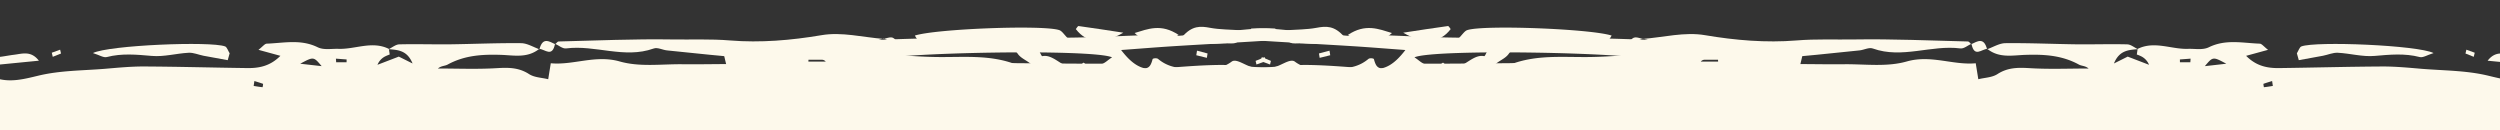
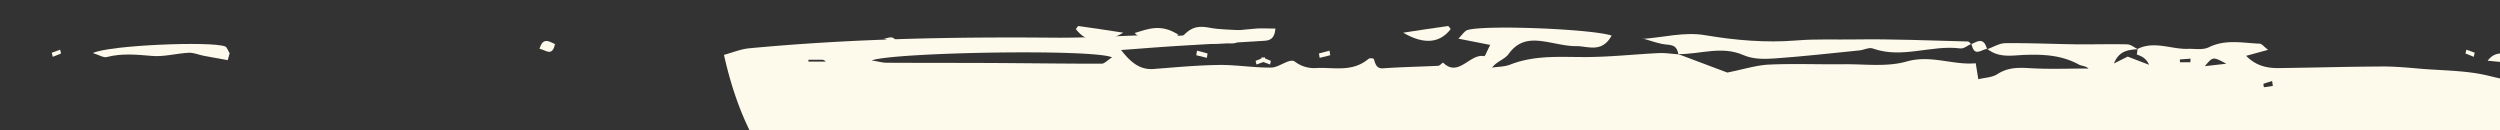
<svg xmlns="http://www.w3.org/2000/svg" width="1440" height="75" viewBox="0 0 1440 75">
  <rect x="0" y="0" width="1440" height="75" fill="#333333" stroke="none" />
  <defs>
    <clipPath id="clip-path">
      <rect id="Rectangle_4844" data-name="Rectangle 4844" width="1440" height="75" fill="#fdf9eb" stroke="#4d4d4d" stroke-width="1" />
    </clipPath>
  </defs>
  <g id="Mask_Group_11726" data-name="Mask Group 11726" clip-path="url(#clip-path)">
    <g id="Group_62368" data-name="Group 62368" transform="translate(-46.5 15)">
-       <path id="Path_298747" data-name="Path 298747" d="M320.729,406.628a22.95,22.95,0,0,0-2.165.875,9.358,9.358,0,0,0-4.882,5.058q6.139-2.351,12.29-4.72c2.634,1.33,5.281,2.642,7.927,3.961-3.1-7.628-8.476-7.795-13.765-8.243,2.023-.953,4.047-2.715,6.087-2.764,9.7-.26,19.407.083,29.109-.022,13.69-.177,27.389-.82,41.079-.665,3.532.033,7.047,2.271,10.562,3.518l-.108-.233c-6.822,5.468-14.608,3.7-21.8,3.457-10.707-.354-21,.133-30.958,5.573-1.67.9-3.723.665-5.6,2.282,11.218,0,22.469.476,33.662-.188,6.544-.382,12.651-.576,18.771,3.363,3.2,2.072,7.229,2.027,11.089,3,.49-3.074.843-5.274,1.487-9.2,13.05,1.23,25.752-5.008,39.724-1.031,11.567,3.3,24.061,1.451,36.147,1.6,14.372.166,28.772-.46,43.14.2,7.362.332,14.667,2.715,24.077,4.581,7.769-2.914,18.04-6.77,28.319-10.636l-.149.144c3.777-.266,7.574-.892,11.343-.715,13.545.654,27.077,2.149,40.618,2.271,15.074.155,30.168-1.429,44.922,4.354,3.328,1.3,6.984,1.191,10.483,1.734-3.079-3.867-7.317-4.7-9.585-7.872-5.36-7.445-11.791-8.249-18.755-7.412-6.739.8-13.449,2.953-20.159,2.914-6.76-.05-14.775,4.188-20.4-6.083,12.169-3.9,74.052-6.265,83.2-3.125,1.562.532,2.8,2.626,5.077,4.9-6.486,1.285-11.7,2.31-18.344,3.617,1.969,3.74,2.921,6.581,3.486,6.476,8.139-1.74,14.741,12.42,23.558,3.806.378-.371,1.866,1.689,2.867,1.739,10.6.532,21.21.687,31.8,1.446,3.461.244,4.371-1.961,5.289-5.279.141-.5,2.393-.765,3.154-.122,9.369,7.817,19.868,4.726,29.956,5.235a18.3,18.3,0,0,0,12.419-3.7c3.025-2.188,8.912,3.368,13.532,3.429,10.084.144,20.18-1.629,30.251-1.5,12.5.166,25,1.363,37.481,2.316,6.735.5,12.182-2.271,18.792-10.919-12.095-.9-21.734-1.679-31.381-2.277-16.993-1.058-34-1.934-50.984-3.03-3-.183-6.054-.931-6.49-7.047,4.113,0,7.8-.271,11.463.039,14.621,1.3,29.221,2.892,43.842,4.094,3.723.3,7.487-.715,11.226-.609,20.421.515,40.834,1.906,61.246,1.728,58.512-.526,116.979.593,175.351,6.116,4.7.427,9.311,2.376,14.5,3.778-5.248,23.406-13,43.454-24.867,61.026-5.709,8.448-13.179,12.143-20.467,17.129a22.859,22.859,0,0,1-11.471,4.271c-3.3.31-8.455.659-9.44,3.169-3.27,8.365-8.227,6.426-13.428,6.315a14.981,14.981,0,0,0-8.817,2.665c-7.337,5.246-15.215,5.069-23.192,5.429-4.483.221-8.908,1.845-13.391,2.471-10.121,1.374-20.246,2.714-30.389,3.678-4.994.465-10.034.072-15.057.072.017.665.029,1.335.05,1.989,3.1,1.795,6.207,3.568,10.79,6.2-2.746,1.379-3.719,2.365-4.583,2.232-20.392-3.141-40.713-4.925-60.76,3.213a15.7,15.7,0,0,1-6.793.665c-10.237-.6-20.55-.665-30.7-2.3-10.333-1.656-20.512-4.936-30.75-7.506.029-.809.062-1.623.091-2.443,2.339-1.44,4.678-2.892,8.16-5.069-3.926-3.052-6.8-4.587-8.95-7.124-2.032-2.393-3.324-5.833-4.94-8.814,4.421.9,8.821,2.326,13.258,2.648,12.024.836,24.077,1.219,36.118,1.812.37,0,.8.332,1.109.188,13.914-6.221,25.669,2.51,37.834,8.77,2.709,1.379,5.854,1.379,10.055,2.282-6.947-5.146-12.693-9.479-18.5-13.633a13.494,13.494,0,0,0-5.16-2.676c-14.563-2.465-29.109-5.556-43.738-6.736-8.92-.726-17.995,1.385-26.952,2.737-1.429.216-2.617,3.119-3.918,4.775-19.864-2.487-66.968-.787-71.75,2.438,7.77,3.867,15.959,7.207,23.57,12.016,7.441,4.7,17.4,1.38,24.2,12.531-17.346.637-33.658,3.933-49.293,1.042-15.934-2.936-31.344,2.266-47.257-.488-15.859-2.759-32.366.56-47.315,1.169,2.244,1.773,5.8,4.582,9.357,7.385-.162,1.108-.32,2.216-.465,3.324a72.6,72.6,0,0,1-8.106,1.889c-10.532,1.224-21.111,1.823-31.614,3.429s-20.741,4.066-31.539.477c-6.693-2.249-14.143-1.324-21.227-.892-11.3.7-22.59,3.363-33.849,3.008-21.173-.654-42.421,1.795-63.561-2.631-5.385-1.141-11.3.787-16.827,2.2-15.207,3.9-30.206,9.528-45.529,12.171-24.036,4.16-48.2,8.066-72.56,3.556-2.954-.56-6.062.216-9.087.4-9.83.593-19.657,1.679-29.487,1.662-9.452,0-18.9-1.673-28.34-1.623-22.748.139-45.508,1.651-68.243,1.141-23.462-.526-46.916-2.4-70.333-4.537-6.972-.632-13.96-3.462-20.616-6.482-3.881-1.761-7.113-5.866-11.733-9.861.8-7.39-3.037-13.805-8.522-19.218-1.762-1.729-3.822-3.795-4.566-6.293-4.454-14.924-13.433-24.059-23.583-32.053-2.3-1.795-5.123-5.119-5.4-8.094-1.978-20.962-9.257-38.13-21.015-52.523-.681-.825-.719-2.465-1.288-4.642,13.333-4.365,26.126-9.08,39.92-6.792,4.741.792,9.722-.609,14.592-1.2s9.834-2.487,14.384,3.412c-13.358,1.308-26.7,2.621-38.453,3.795,3.349,1.562,8.119,4.3,13.1,6.055,8.43,2.975,16.59.809,25.124-1.246,12.506-3,25.461-2.892,38.224-3.928,7.574-.643,15.165-1.38,22.752-1.346,19.723.111,39.458.654,59.19.92,6.664.094,13.171-1,19.183-7.058-3.739-1.019-7.475-2.044-12.639-3.451,2.439-1.878,3.6-3.529,4.8-3.556,9.776-.344,19.557-2.709,29.275,2.061,3.573,1.745,7.981.787,12.012.925,9.681.338,19.361-4.77,29.034.039C320.413,404.5,320.571,405.559,320.729,406.628Zm590.252,1.629c2.634,1.662,4.325,3.662,6.008,3.662,20.845.028,41.685-.282,62.518-.393,20.516-.094,41.029-.044,61.541-.149,2.053-.017,4.118-.643,8.4-1.335C1037.159,405.387,922.265,403.282,910.981,408.257Zm-629.453,5.08c-4.637-5.534-4.637-5.534-12.352-1.4C273.123,412.4,277.062,412.838,281.528,413.337Zm796.66-3.689a2.893,2.893,0,0,0-2.294,1.086h10c-.016-.36-.029-.737-.05-1.1C1083.3,409.636,1080.739,409.614,1078.188,409.647ZM295.879,411.1c.008-.543.021-1.091.029-1.618l-6.162-.465c.042.692.1,1.385.145,2.083ZM247.5,425.469a10.356,10.356,0,0,0,.3-1.939c-1.649-.6-3.34-1.1-5.023-1.618-.137.942-.274,1.873-.415,2.825C244.076,425.009,245.788,425.308,247.5,425.469Z" transform="translate(-49.755 -390.237)" fill="#fdf9eb" fill-rule="evenodd" />
-       <path id="Path_298748" data-name="Path 298748" d="M306.7,403.514c.764-4.676,3.1-5.346,6.556-5.617,4.666-.36,9.261-2.26,13.894-3.5l.112.222c-11.974-.9-24.189-4.16-35.86-2.155-17.571,2.98-35.3,4.454-52.625,3.047-11.268-.936-22.453-.4-33.629-.582-21.738-.344-43.505.643-65.256,1.169-.627.011-1.238,1.031-1.853,1.579l-.145-.282c2.131.964,4.338,2.958,6.373,2.7,16.8-2.155,33.563,6.1,50.4.061,2.31-.831,5.123.82,7.72,1.08,16.4,1.645,32.794,3.512,49.214,4.653,5.858.4,12.2.443,17.617-1.939,12.68-5.557,25.12-.382,37.63-.582Z" transform="translate(228.312 -387.206)" fill="#fdf9eb" fill-rule="evenodd" />
      <path id="Path_298749" data-name="Path 298749" d="M152.58,398.246c-.86-1.368-1.529-3.568-2.609-3.972-8.3-3.141-67.051-.715-76.141,3.828,3.76,1.147,6.054,2.8,8.006,2.288,8.667-2.249,17.226-1.391,25.943-.643,7.018.615,14.147-1.463,21.235-1.823,2.825-.138,5.68,1.18,8.542,1.729,4.628.9,9.278,1.7,13.919,2.543C151.844,400.866,152.21,399.559,152.58,398.246Z" transform="translate(26.194 -382.537)" fill="#fdf9eb" fill-rule="evenodd" />
      <path id="Path_298750" data-name="Path 298750" d="M258.9,393.079c-6.623-.454-12.444-.371-18.136-1.44-5.351-1-10.246-1.4-15.917,5.185,4.213,1.751,7.138,3.834,10.154,4.072,5.966.416,11.982-.5,17.965-.238C257.6,400.885,258.729,397.666,258.9,393.079Z" transform="translate(502.644 -390.632)" fill="#fdf9eb" fill-rule="evenodd" />
      <path id="Path_298751" data-name="Path 298751" d="M243.622,395.189c-10.138-6.747-17.745-3.4-25.386-1.1C225.735,400.923,233.372,401.992,243.622,395.189Z" transform="translate(481.774 -390.066)" fill="#fdf9eb" fill-rule="evenodd" />
      <path id="Path_298752" data-name="Path 298752" d="M237.448,394.819c-9.049-1.38-17.4-2.681-25.756-3.823-.478-.083-1.059,1.13-1.6,1.75C216.35,400.918,225.582,401.8,237.448,394.819Z" transform="translate(456.084 -390.992)" fill="#fdf9eb" fill-rule="evenodd" />
      <path id="Path_298753" data-name="Path 298753" d="M232.026,411.432c4.965,5.257,7.865,5.761,10.657-.7C239.8,410.922,236.908,411.1,232.026,411.432Z" transform="translate(525.279 -301.396)" fill="#fdf9eb" fill-rule="evenodd" />
      <path id="Path_298754" data-name="Path 298754" d="M233.29,395.159q-3.035-.8-6.078-1.606c-.141.87-.283,1.75-.42,2.631,2.036.487,4.059,1,6.091,1.5C233.012,396.838,233.153,396,233.29,395.159Z" transform="translate(508.767 -379.367)" fill="#fdf9eb" fill-rule="evenodd" />
      <path id="Path_298755" data-name="Path 298755" d="M144.949,394.408c-3.556-1.651-7.3-4.282-9.136,2.914l-.108-.233c3.249.138,7.491,5.229,9.1-2.964Z" transform="translate(221.403 -383.934)" fill="#fdf9eb" fill-rule="evenodd" />
      <path id="Path_298756" data-name="Path 298756" d="M183.446,392.842q4.637,1.9,9.269,3.789c-3.847-5.1-3.847-5.1-9.157-3.568Z" transform="translate(372.018 -385.648)" fill="#fdf9eb" fill-rule="evenodd" />
      <path id="Path_298757" data-name="Path 298757" d="M72.94,393.45c-1.608.593-3.212,1.169-4.815,1.75.2.787.378,1.573.569,2.365,1.579-.631,3.17-1.269,4.757-1.911C73.281,394.923,73.107,394.187,72.94,393.45Z" transform="translate(8.199 -379.835)" fill="#fdf9eb" fill-rule="evenodd" />
      <path id="Path_298758" data-name="Path 298758" d="M235.746,396.524c1.762.631,3.527,1.3,5.293,1.95.154-.709.324-1.4.49-2.094-1.745-.7-3.5-1.44-5.243-2.155C236.107,394.989,235.925,395.765,235.746,396.524Z" transform="translate(537.015 -376.316)" fill="#fdf9eb" fill-rule="evenodd" />
    </g>
    <g id="Group_62369" data-name="Group 62369" transform="translate(417 15)">
      <path id="Path_298759" data-name="Path 298759" d="M863.554,406.628a22.942,22.942,0,0,1,2.165.875,9.358,9.358,0,0,1,4.882,5.058q-6.139-2.351-12.29-4.72c-2.634,1.33-5.281,2.642-7.927,3.961,3.1-7.628,8.476-7.795,13.765-8.243-2.023-.953-4.047-2.715-6.087-2.764-9.7-.26-19.407.083-29.109-.022-13.69-.177-27.389-.82-41.079-.665-3.532.033-7.047,2.271-10.562,3.518l.108-.233c6.822,5.468,14.608,3.7,21.8,3.457,10.707-.354,21,.133,30.958,5.573,1.67.9,3.723.665,5.6,2.282-11.218,0-22.469.476-33.662-.188-6.544-.382-12.651-.576-18.772,3.363-3.2,2.072-7.229,2.027-11.089,3-.49-3.074-.843-5.274-1.487-9.2-13.05,1.23-25.752-5.008-39.724-1.031-11.567,3.3-24.061,1.451-36.147,1.6-14.372.166-28.772-.46-43.14.2-7.362.332-14.667,2.715-24.077,4.581-7.769-2.914-18.04-6.77-28.319-10.636l.149.144c-3.777-.266-7.574-.892-11.343-.715-13.545.654-27.077,2.149-40.618,2.271-15.074.155-30.168-1.429-44.922,4.354-3.328,1.3-6.984,1.191-10.483,1.734,3.079-3.867,7.317-4.7,9.585-7.872,5.36-7.445,11.791-8.249,18.755-7.412,6.739.8,13.449,2.953,20.159,2.914,6.76-.05,14.775,4.188,20.4-6.083-12.17-3.9-74.052-6.265-83.2-3.125-1.562.532-2.8,2.626-5.077,4.9,6.486,1.285,11.7,2.31,18.344,3.617-1.969,3.74-2.921,6.581-3.486,6.476-8.139-1.74-14.741,12.42-23.558,3.806-.378-.371-1.866,1.689-2.867,1.739-10.6.532-21.21.687-31.8,1.446-3.461.244-4.371-1.961-5.289-5.279-.141-.5-2.393-.765-3.154-.122-9.369,7.817-19.868,4.726-29.956,5.235a18.3,18.3,0,0,1-12.419-3.7c-3.025-2.188-8.912,3.368-13.532,3.429-10.084.144-20.18-1.629-30.251-1.5-12.5.166-25,1.363-37.481,2.316-6.735.5-12.182-2.271-18.792-10.919,12.095-.9,21.734-1.679,31.381-2.277,16.993-1.058,34-1.934,50.984-3.03,3-.183,6.054-.931,6.49-7.047-4.113,0-7.8-.271-11.463.039-14.621,1.3-29.221,2.892-43.842,4.094-3.723.3-7.487-.715-11.226-.609-20.421.515-40.834,1.906-61.246,1.728-58.512-.526-116.979.593-175.35,6.116-4.7.427-9.311,2.376-14.5,3.778,5.248,23.405,13,43.454,24.867,61.026C80.331,476.324,87.8,480.019,95.088,485a22.859,22.859,0,0,0,11.471,4.271c3.3.31,8.455.659,9.44,3.169,3.27,8.365,8.227,6.426,13.428,6.315a14.98,14.98,0,0,1,8.816,2.665c7.337,5.246,15.215,5.069,23.192,5.429,4.483.221,8.908,1.845,13.391,2.471,10.121,1.374,20.247,2.714,30.389,3.678,4.994.465,10.034.072,15.057.072-.017.665-.029,1.335-.05,1.989-3.1,1.795-6.207,3.568-10.79,6.2,2.746,1.379,3.719,2.365,4.583,2.232,20.392-3.141,40.713-4.925,60.76,3.213a15.7,15.7,0,0,0,6.793.665c10.237-.6,20.55-.665,30.7-2.3,10.333-1.656,20.512-4.936,30.75-7.506-.029-.809-.062-1.623-.091-2.443-2.339-1.44-4.678-2.892-8.16-5.069,3.926-3.052,6.8-4.587,8.95-7.124,2.032-2.393,3.324-5.833,4.94-8.814-4.421.9-8.821,2.326-13.258,2.648-12.024.836-24.077,1.219-36.118,1.812-.37,0-.8.332-1.109.188-13.914-6.221-25.668,2.51-37.834,8.77-2.709,1.379-5.854,1.379-10.055,2.282,6.947-5.146,12.693-9.479,18.5-13.633a13.494,13.494,0,0,1,5.16-2.676c14.563-2.465,29.109-5.556,43.738-6.736,8.92-.726,17.995,1.385,26.952,2.737,1.429.216,2.618,3.119,3.918,4.775,19.864-2.487,66.968-.787,71.75,2.437-7.77,3.867-15.959,7.207-23.57,12.016-7.441,4.7-17.4,1.38-24.2,12.531,17.346.637,33.658,3.933,49.293,1.042,15.934-2.936,31.344,2.266,47.257-.488,15.859-2.759,32.366.56,47.315,1.169-2.244,1.773-5.8,4.582-9.357,7.385.162,1.108.32,2.216.465,3.324a72.6,72.6,0,0,0,8.106,1.889c10.532,1.224,21.111,1.823,31.614,3.429s20.741,4.066,31.539.477c6.693-2.249,14.143-1.324,21.227-.892,11.3.7,22.59,3.363,33.849,3.008,21.173-.654,42.421,1.795,63.561-2.631,5.385-1.141,11.3.787,16.827,2.2,15.207,3.9,30.206,9.528,45.529,12.171,24.036,4.16,48.2,8.066,72.56,3.556,2.954-.56,6.062.216,9.087.4,9.83.593,19.656,1.679,29.487,1.662,9.452,0,18.9-1.673,28.34-1.623,22.748.139,45.508,1.651,68.243,1.141,23.462-.526,46.916-2.4,70.333-4.537,6.972-.632,13.96-3.462,20.616-6.482,3.881-1.761,7.113-5.866,11.733-9.861-.8-7.39,3.037-13.805,8.521-19.218,1.762-1.729,3.823-3.795,4.566-6.293,4.454-14.924,13.433-24.059,23.583-32.053,2.3-1.795,5.123-5.119,5.4-8.094,1.978-20.962,9.257-38.13,21.015-52.523.681-.825.719-2.465,1.288-4.642-13.333-4.365-26.126-9.08-39.92-6.792-4.74.792-9.722-.609-14.592-1.2s-9.834-2.487-14.384,3.412c13.358,1.308,26.7,2.621,38.453,3.795-3.349,1.562-8.119,4.3-13.1,6.055-8.43,2.975-16.59.809-25.124-1.246-12.506-3-25.461-2.892-38.224-3.928-7.574-.643-15.165-1.38-22.752-1.346-19.723.111-39.458.654-59.19.92-6.664.094-13.171-1-19.183-7.058,3.739-1.019,7.475-2.044,12.639-3.451-2.439-1.878-3.6-3.529-4.8-3.556-9.776-.344-19.557-2.709-29.275,2.061-3.573,1.745-7.981.787-12.012.925-9.681.338-19.361-4.77-29.034.039C863.869,404.5,863.711,405.559,863.554,406.628ZM273.3,408.257c-2.634,1.662-4.325,3.662-6.008,3.662-20.845.028-41.685-.282-62.518-.393-20.517-.094-41.029-.044-61.541-.149-2.053-.017-4.118-.643-8.4-1.335C147.124,405.387,262.017,403.282,273.3,408.257Zm629.453,5.08c4.637-5.534,4.637-5.534,12.352-1.4C911.16,412.4,907.221,412.838,902.754,413.337Zm-796.66-3.689a2.893,2.893,0,0,1,2.293,1.086h-10c.017-.36.029-.737.05-1.1C100.98,409.636,103.544,409.614,106.095,409.647ZM888.4,411.1c-.008-.543-.021-1.091-.029-1.618l6.162-.465c-.042.692-.1,1.385-.145,2.083Zm48.375,14.37a10.365,10.365,0,0,1-.3-1.939c1.649-.6,3.34-1.1,5.023-1.618.137.942.274,1.873.415,2.825C940.206,425.009,938.494,425.308,936.778,425.469Z" transform="translate(-49.755 -390.237)" fill="#fdf9eb" fill-rule="evenodd" />
      <path id="Path_298760" data-name="Path 298760" d="M158.457,403.514c-.764-4.676-3.1-5.346-6.556-5.617-4.666-.36-9.261-2.26-13.894-3.5l-.112.222c11.974-.9,24.189-4.16,35.86-2.155,17.571,2.98,35.3,4.454,52.625,3.047,11.268-.936,22.453-.4,33.629-.582,21.738-.344,43.505.643,65.256,1.169.627.011,1.238,1.031,1.853,1.579l.145-.282c-2.131.964-4.338,2.958-6.373,2.7-16.8-2.155-33.563,6.1-50.4.061-2.31-.831-5.123.82-7.72,1.08-16.4,1.645-32.794,3.512-49.214,4.653-5.858.4-12.2.443-17.617-1.939-12.68-5.557-25.12-.382-37.63-.582Z" transform="translate(391.302 -387.206)" fill="#fdf9eb" fill-rule="evenodd" />
-       <path id="Path_298761" data-name="Path 298761" d="M73.829,398.246c.86-1.368,1.529-3.568,2.609-3.972,8.3-3.141,67.051-.715,76.141,3.828-3.76,1.147-6.054,2.8-8.006,2.288-8.667-2.249-17.226-1.391-25.943-.643-7.018.615-14.147-1.463-21.235-1.823-2.825-.138-5.68,1.18-8.542,1.729-4.628.9-9.278,1.7-13.919,2.543C74.564,400.866,74.2,399.559,73.829,398.246Z" transform="translate(832.17 -382.537)" fill="#fdf9eb" fill-rule="evenodd" />
-       <path id="Path_298762" data-name="Path 298762" d="M224.851,393.079c6.623-.454,12.444-.371,18.136-1.44,5.351-1,10.246-1.4,15.917,5.185-4.213,1.751-7.138,3.834-10.154,4.072-5.966.416-11.983-.5-17.965-.238C226.151,400.885,225.025,397.666,224.851,393.079Z" transform="translate(98.374 -390.632)" fill="#fdf9eb" fill-rule="evenodd" />
-       <path id="Path_298763" data-name="Path 298763" d="M218.236,395.189c10.138-6.747,17.745-3.4,25.386-1.1C236.123,400.923,228.486,401.992,218.236,395.189Z" transform="translate(141.14 -390.066)" fill="#fdf9eb" fill-rule="evenodd" />
+       <path id="Path_298761" data-name="Path 298761" d="M73.829,398.246C74.564,400.866,74.2,399.559,73.829,398.246Z" transform="translate(832.17 -382.537)" fill="#fdf9eb" fill-rule="evenodd" />
      <path id="Path_298764" data-name="Path 298764" d="M210.093,394.819c9.049-1.38,17.4-2.681,25.756-3.822.478-.083,1.059,1.13,1.6,1.75C231.191,400.918,221.959,401.8,210.093,394.819Z" transform="translate(181.147 -390.992)" fill="#fdf9eb" fill-rule="evenodd" />
      <path id="Path_298765" data-name="Path 298765" d="M242.683,411.432c-4.965,5.257-7.865,5.761-10.657-.7C234.914,410.922,237.8,411.1,242.683,411.432Z" transform="translate(84.784 -301.397)" fill="#fdf9eb" fill-rule="evenodd" />
      <path id="Path_298766" data-name="Path 298766" d="M226.792,395.159q3.035-.8,6.078-1.606c.141.87.283,1.75.42,2.631-2.036.487-4.059,1-6.091,1.5C227.07,396.838,226.929,396,226.792,395.159Z" transform="translate(115.924 -379.367)" fill="#fdf9eb" fill-rule="evenodd" />
      <path id="Path_298767" data-name="Path 298767" d="M135.7,394.408c3.556-1.651,7.3-4.282,9.136,2.914l.108-.233c-3.249.138-7.491,5.229-9.1-2.964Z" transform="translate(582.715 -383.934)" fill="#fdf9eb" fill-rule="evenodd" />
-       <path id="Path_298768" data-name="Path 298768" d="M192.715,392.842q-4.637,1.9-9.269,3.789c3.847-5.1,3.847-5.1,9.157-3.568Z" transform="translate(336.594 -385.648)" fill="#fdf9eb" fill-rule="evenodd" />
      <path id="Path_298769" data-name="Path 298769" d="M68.636,393.45c1.608.593,3.212,1.169,4.815,1.75-.2.787-.378,1.573-.569,2.365-1.579-.631-3.17-1.269-4.757-1.911C68.3,394.923,68.47,394.187,68.636,393.45Z" transform="translate(934.997 -379.835)" fill="#fdf9eb" fill-rule="evenodd" />
      <path id="Path_298770" data-name="Path 298770" d="M241.53,396.524c-1.762.631-3.527,1.3-5.293,1.95-.154-.709-.324-1.4-.49-2.094,1.745-.7,3.5-1.44,5.243-2.155C241.168,394.989,241.351,395.765,241.53,396.524Z" transform="translate(70.482 -376.316)" fill="#fdf9eb" fill-rule="evenodd" />
    </g>
  </g>
</svg>